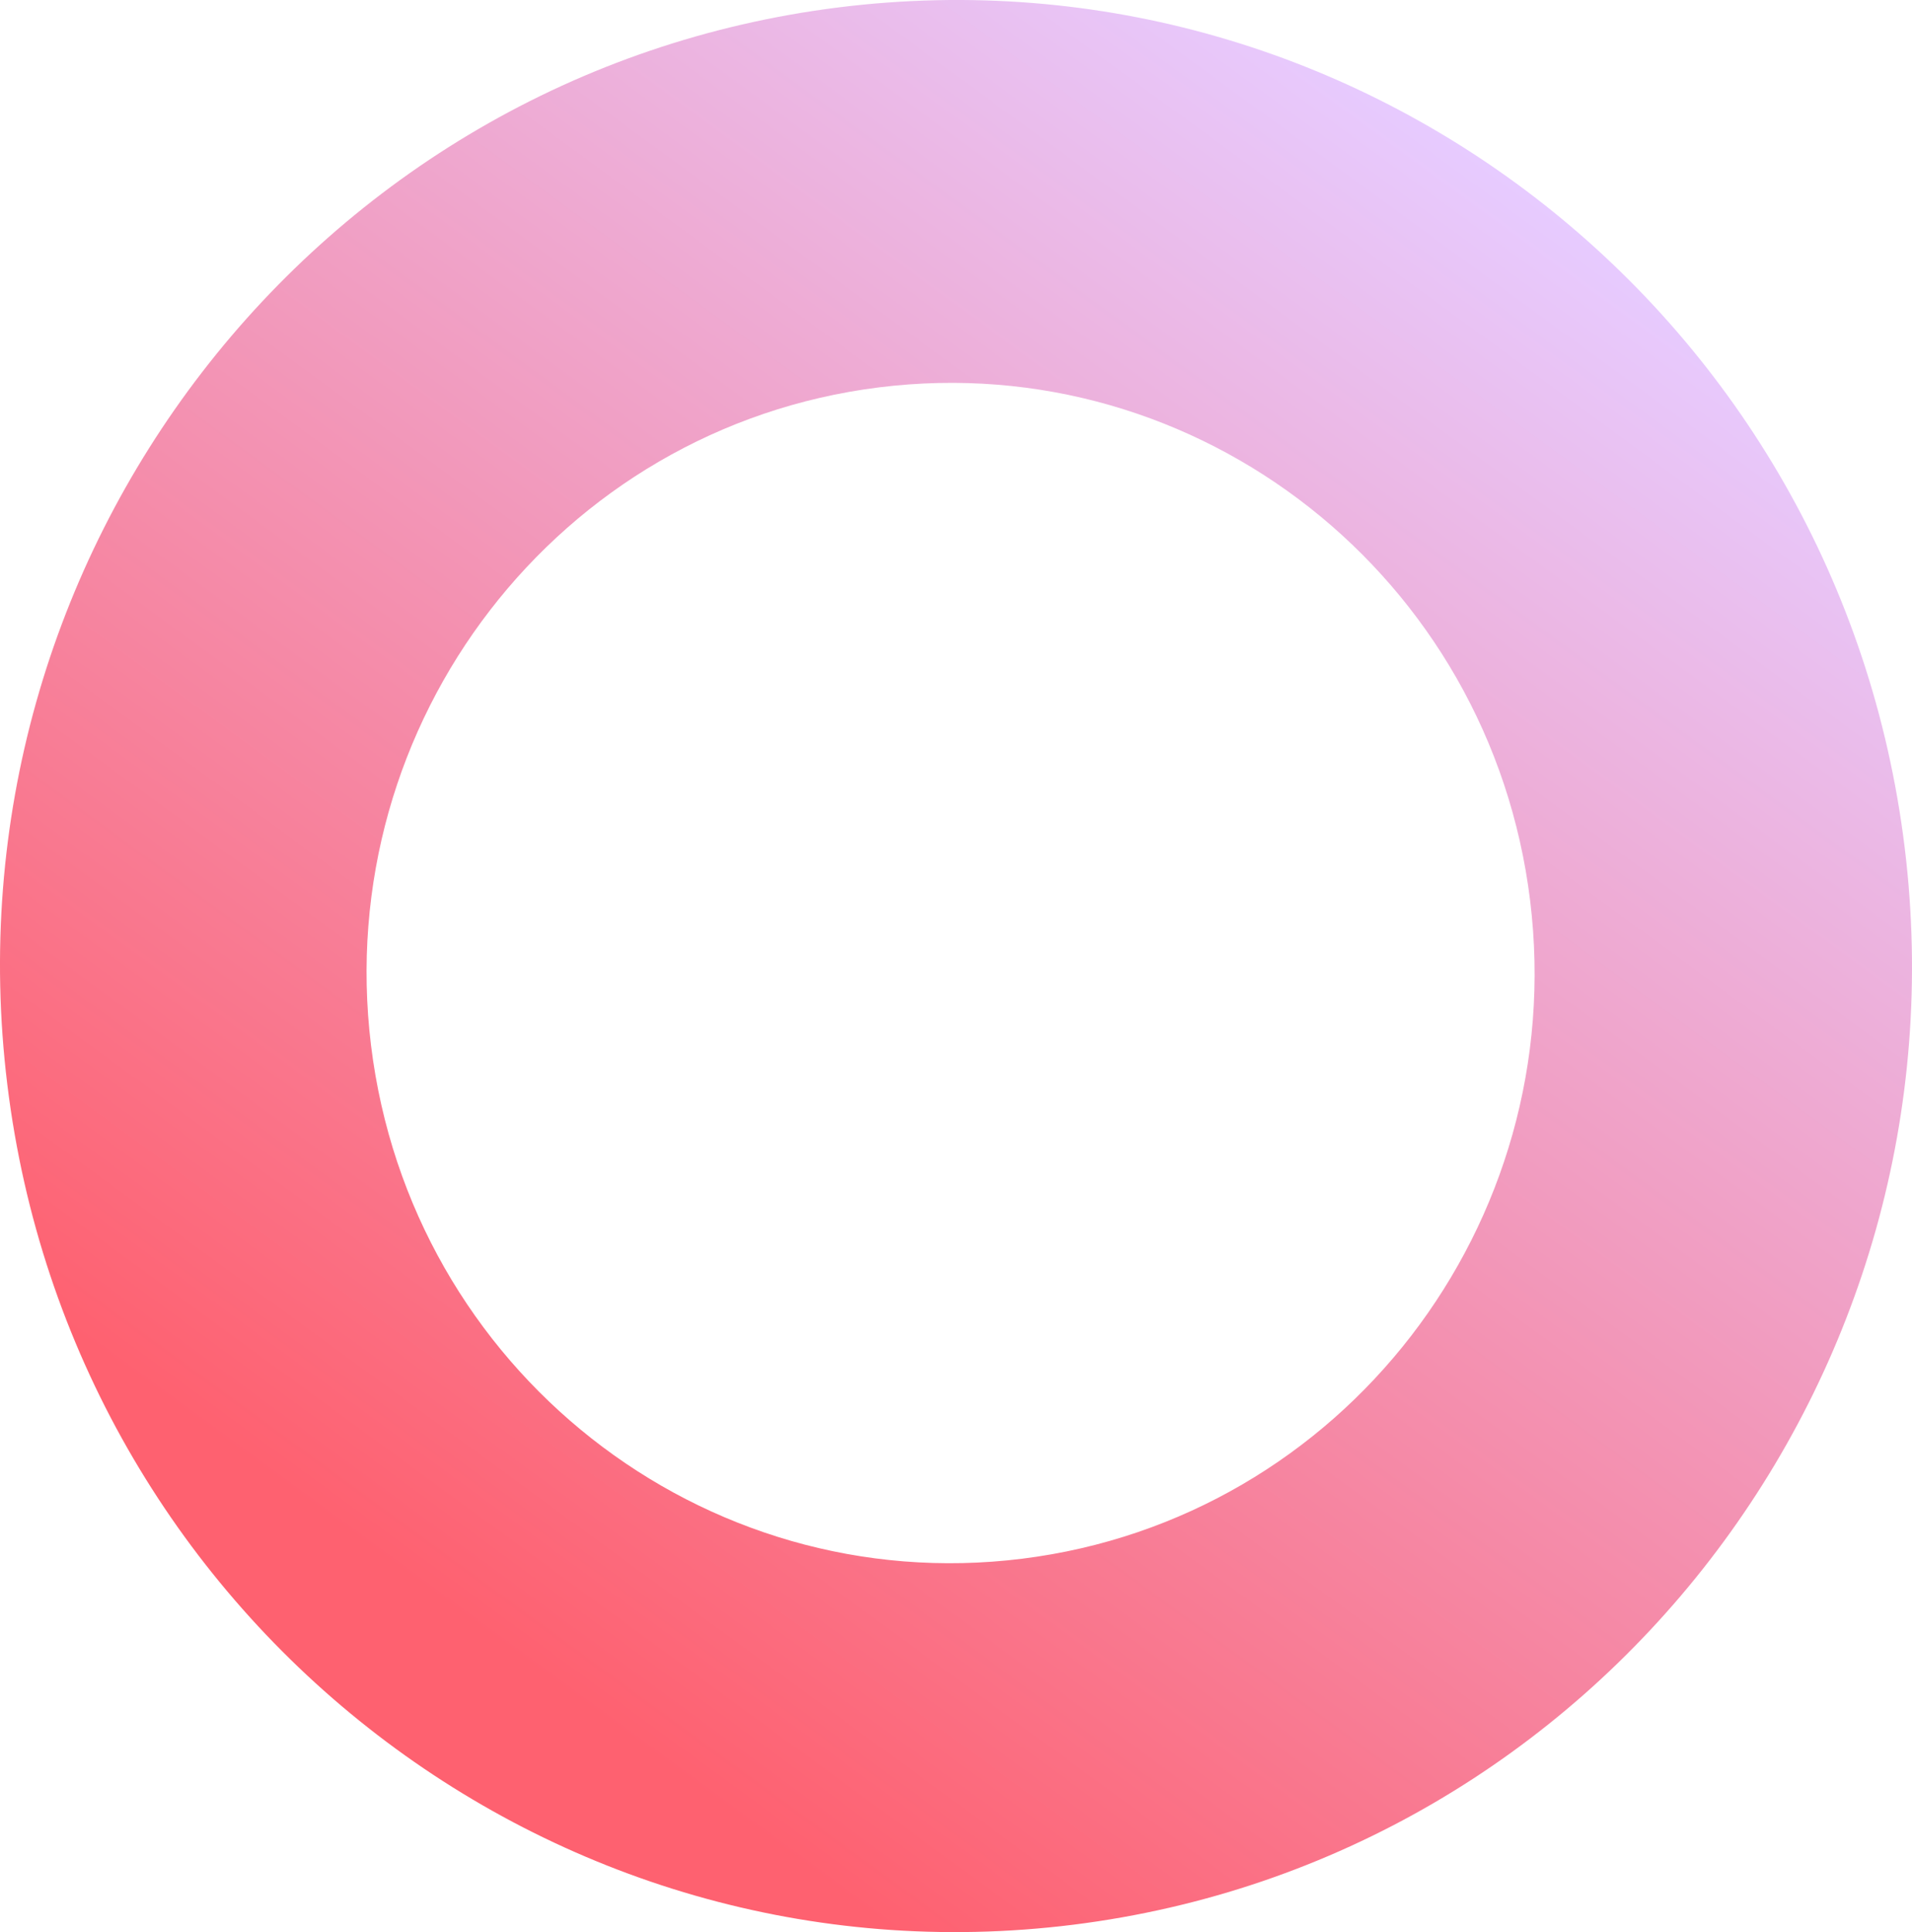
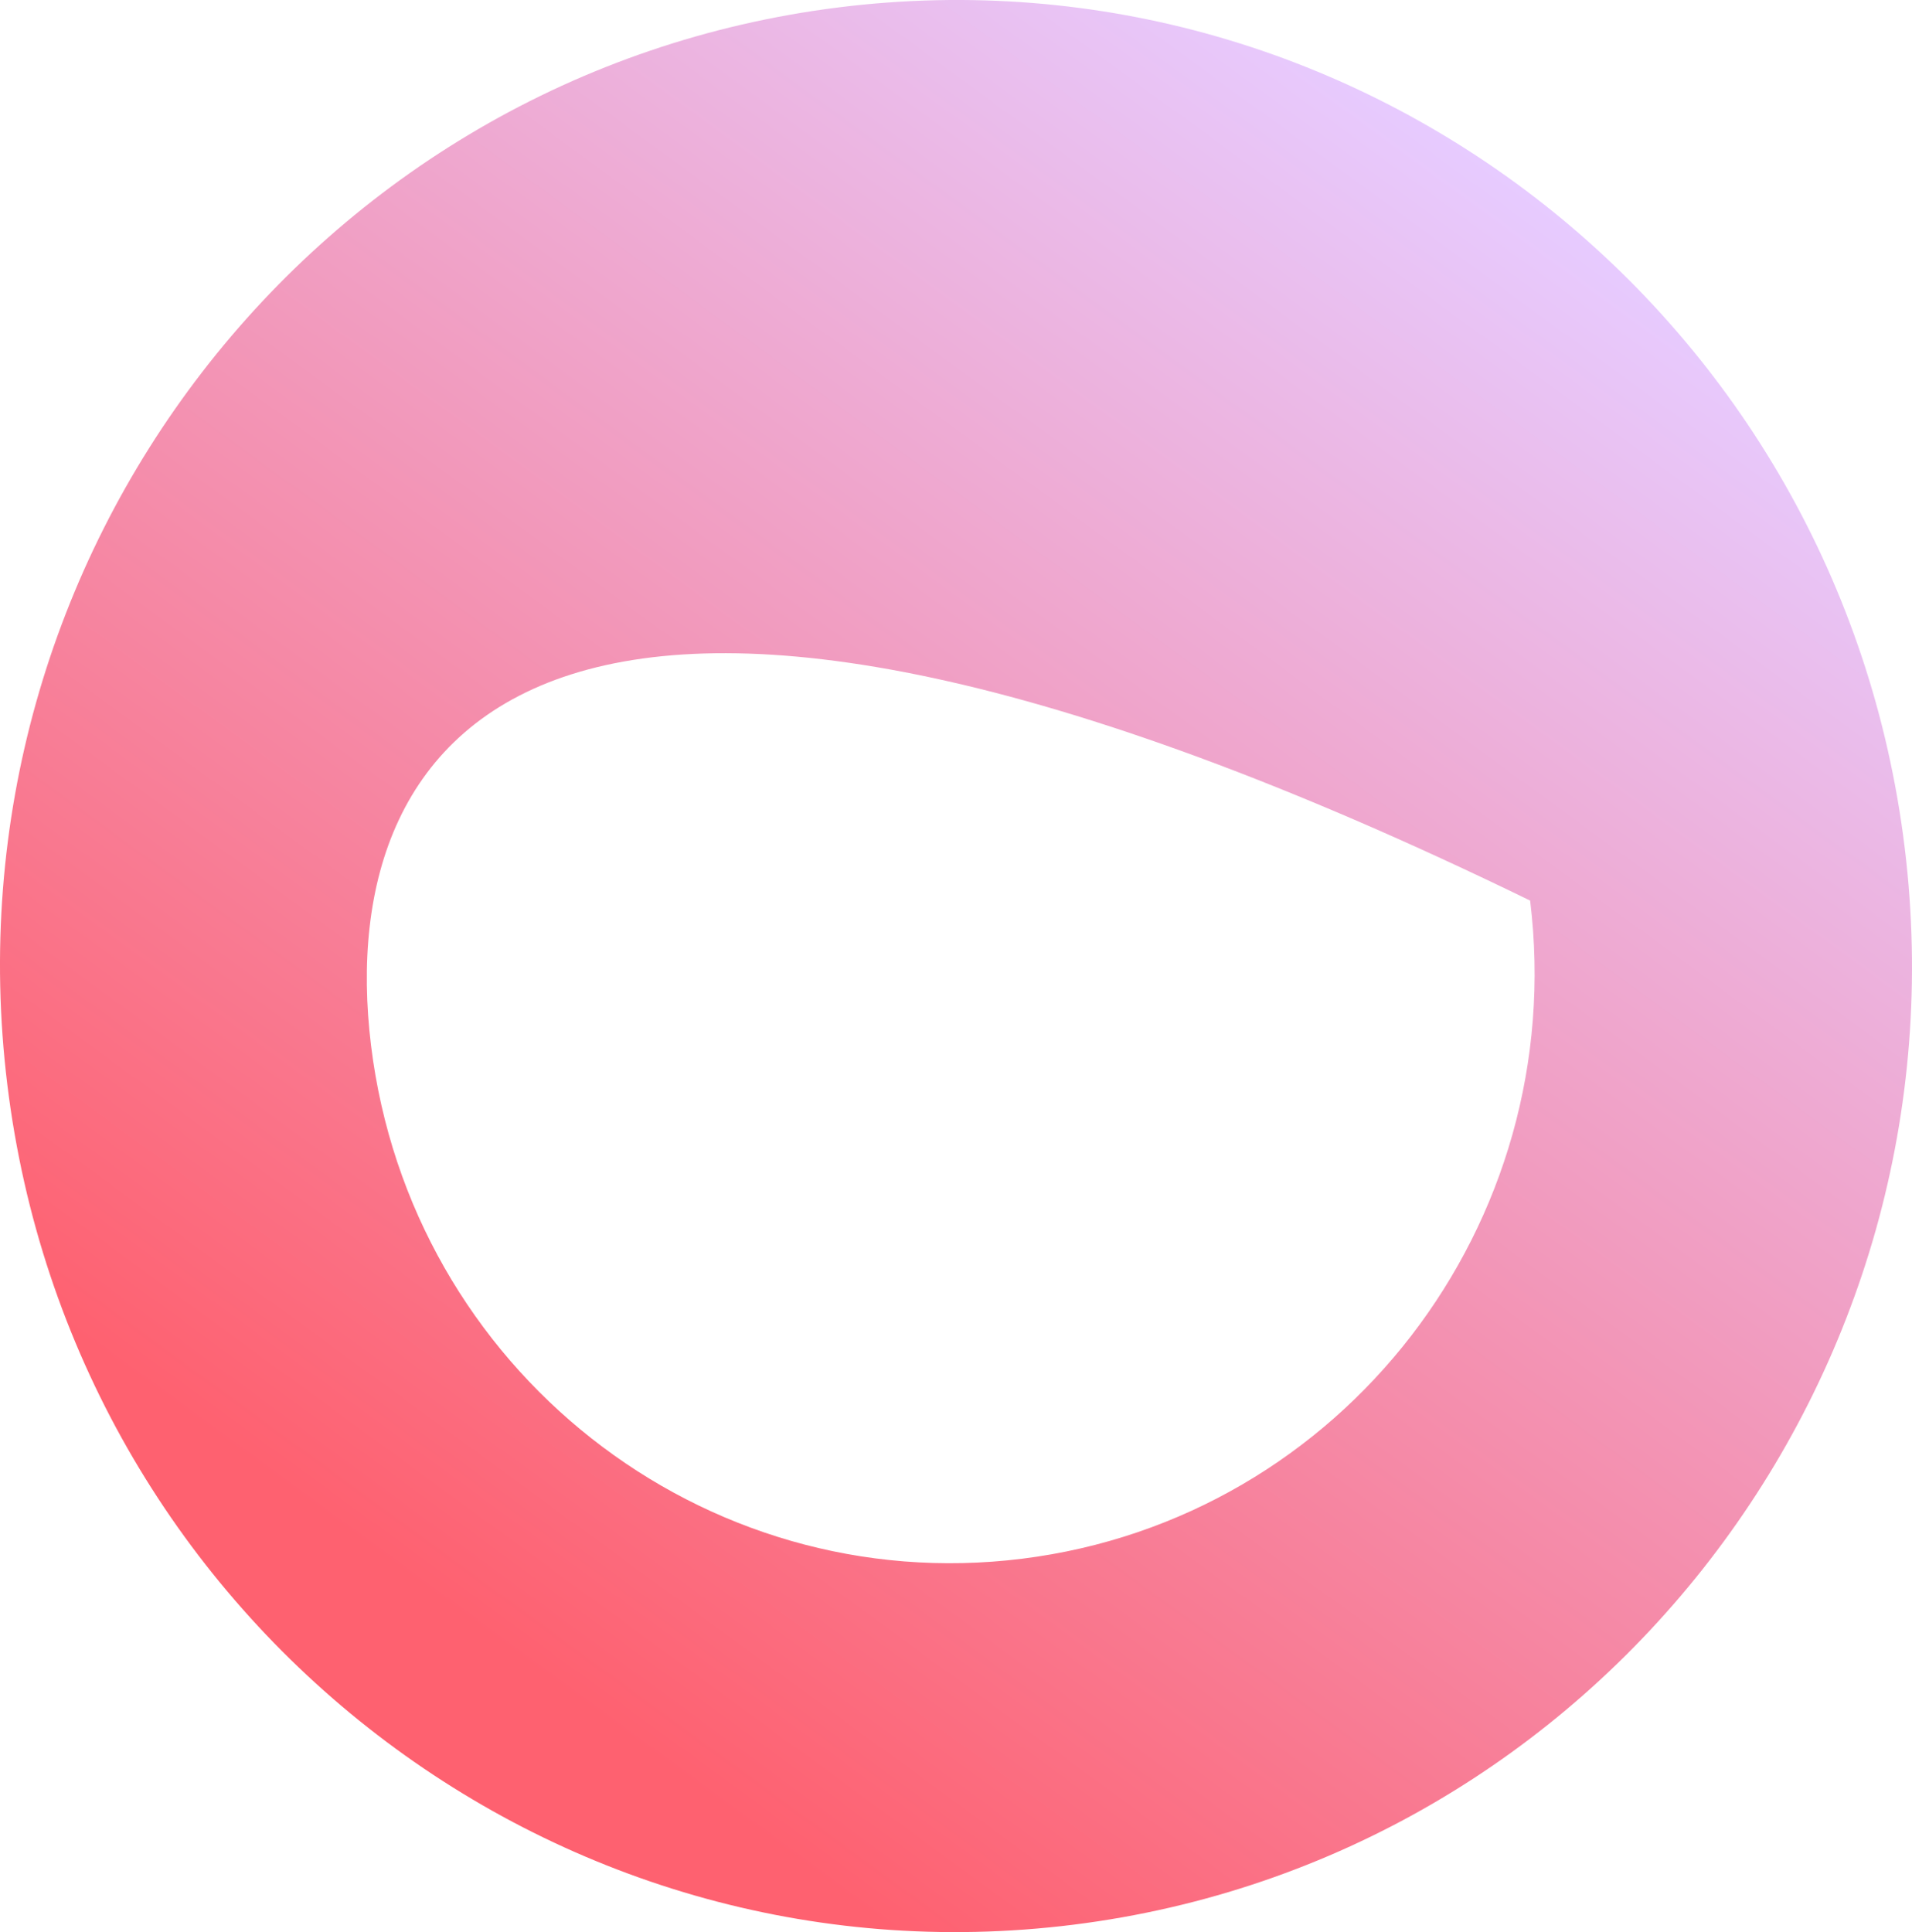
<svg xmlns="http://www.w3.org/2000/svg" id="BACKGROUND" x="0px" y="0px" viewBox="0 0 574 580" style="enable-background:new 0 0 574 580;" xml:space="preserve">
  <style type="text/css"> .st0{fill:#042023;} .st1{fill:#00BC9C;} .st2{fill:none;} .st3{fill:#FFFFFF;} .st4{fill-rule:evenodd;clip-rule:evenodd;fill:url(#SVGID_1_);} </style>
  <linearGradient id="SVGID_1_" gradientUnits="userSpaceOnUse" x1="-81.643" y1="-139.492" x2="-422.678" y2="-605.986" gradientTransform="matrix(1 0 0 -1 539.16 -82.739)">
    <stop offset="0" style="stop-color:#E7CBFF" />
    <stop offset="0.925" style="stop-color:#FE6170" />
  </linearGradient>
-   <path class="st4" d="M2.2,325.6c19.46,158.93,162.74,271.84,320.03,252.18C479.52,558.11,591.26,413.33,571.8,254.4 C552.34,95.47,409.06-17.44,251.77,2.22C94.48,21.89-17.26,166.67,2.2,325.6z M111.39,313.85c11.89,97.1,99.42,166.07,195.51,154.06 c96.09-12.01,164.35-100.46,152.46-197.56c-11.89-97.1-99.42-166.07-195.51-154.06C167.77,128.3,99.5,216.75,111.39,313.85z" />
+   <path class="st4" d="M2.2,325.6c19.46,158.93,162.74,271.84,320.03,252.18C479.52,558.11,591.26,413.33,571.8,254.4 C552.34,95.47,409.06-17.44,251.77,2.22C94.48,21.89-17.26,166.67,2.2,325.6z M111.39,313.85c11.89,97.1,99.42,166.07,195.51,154.06 c96.09-12.01,164.35-100.46,152.46-197.56C167.77,128.3,99.5,216.75,111.39,313.85z" />
</svg>